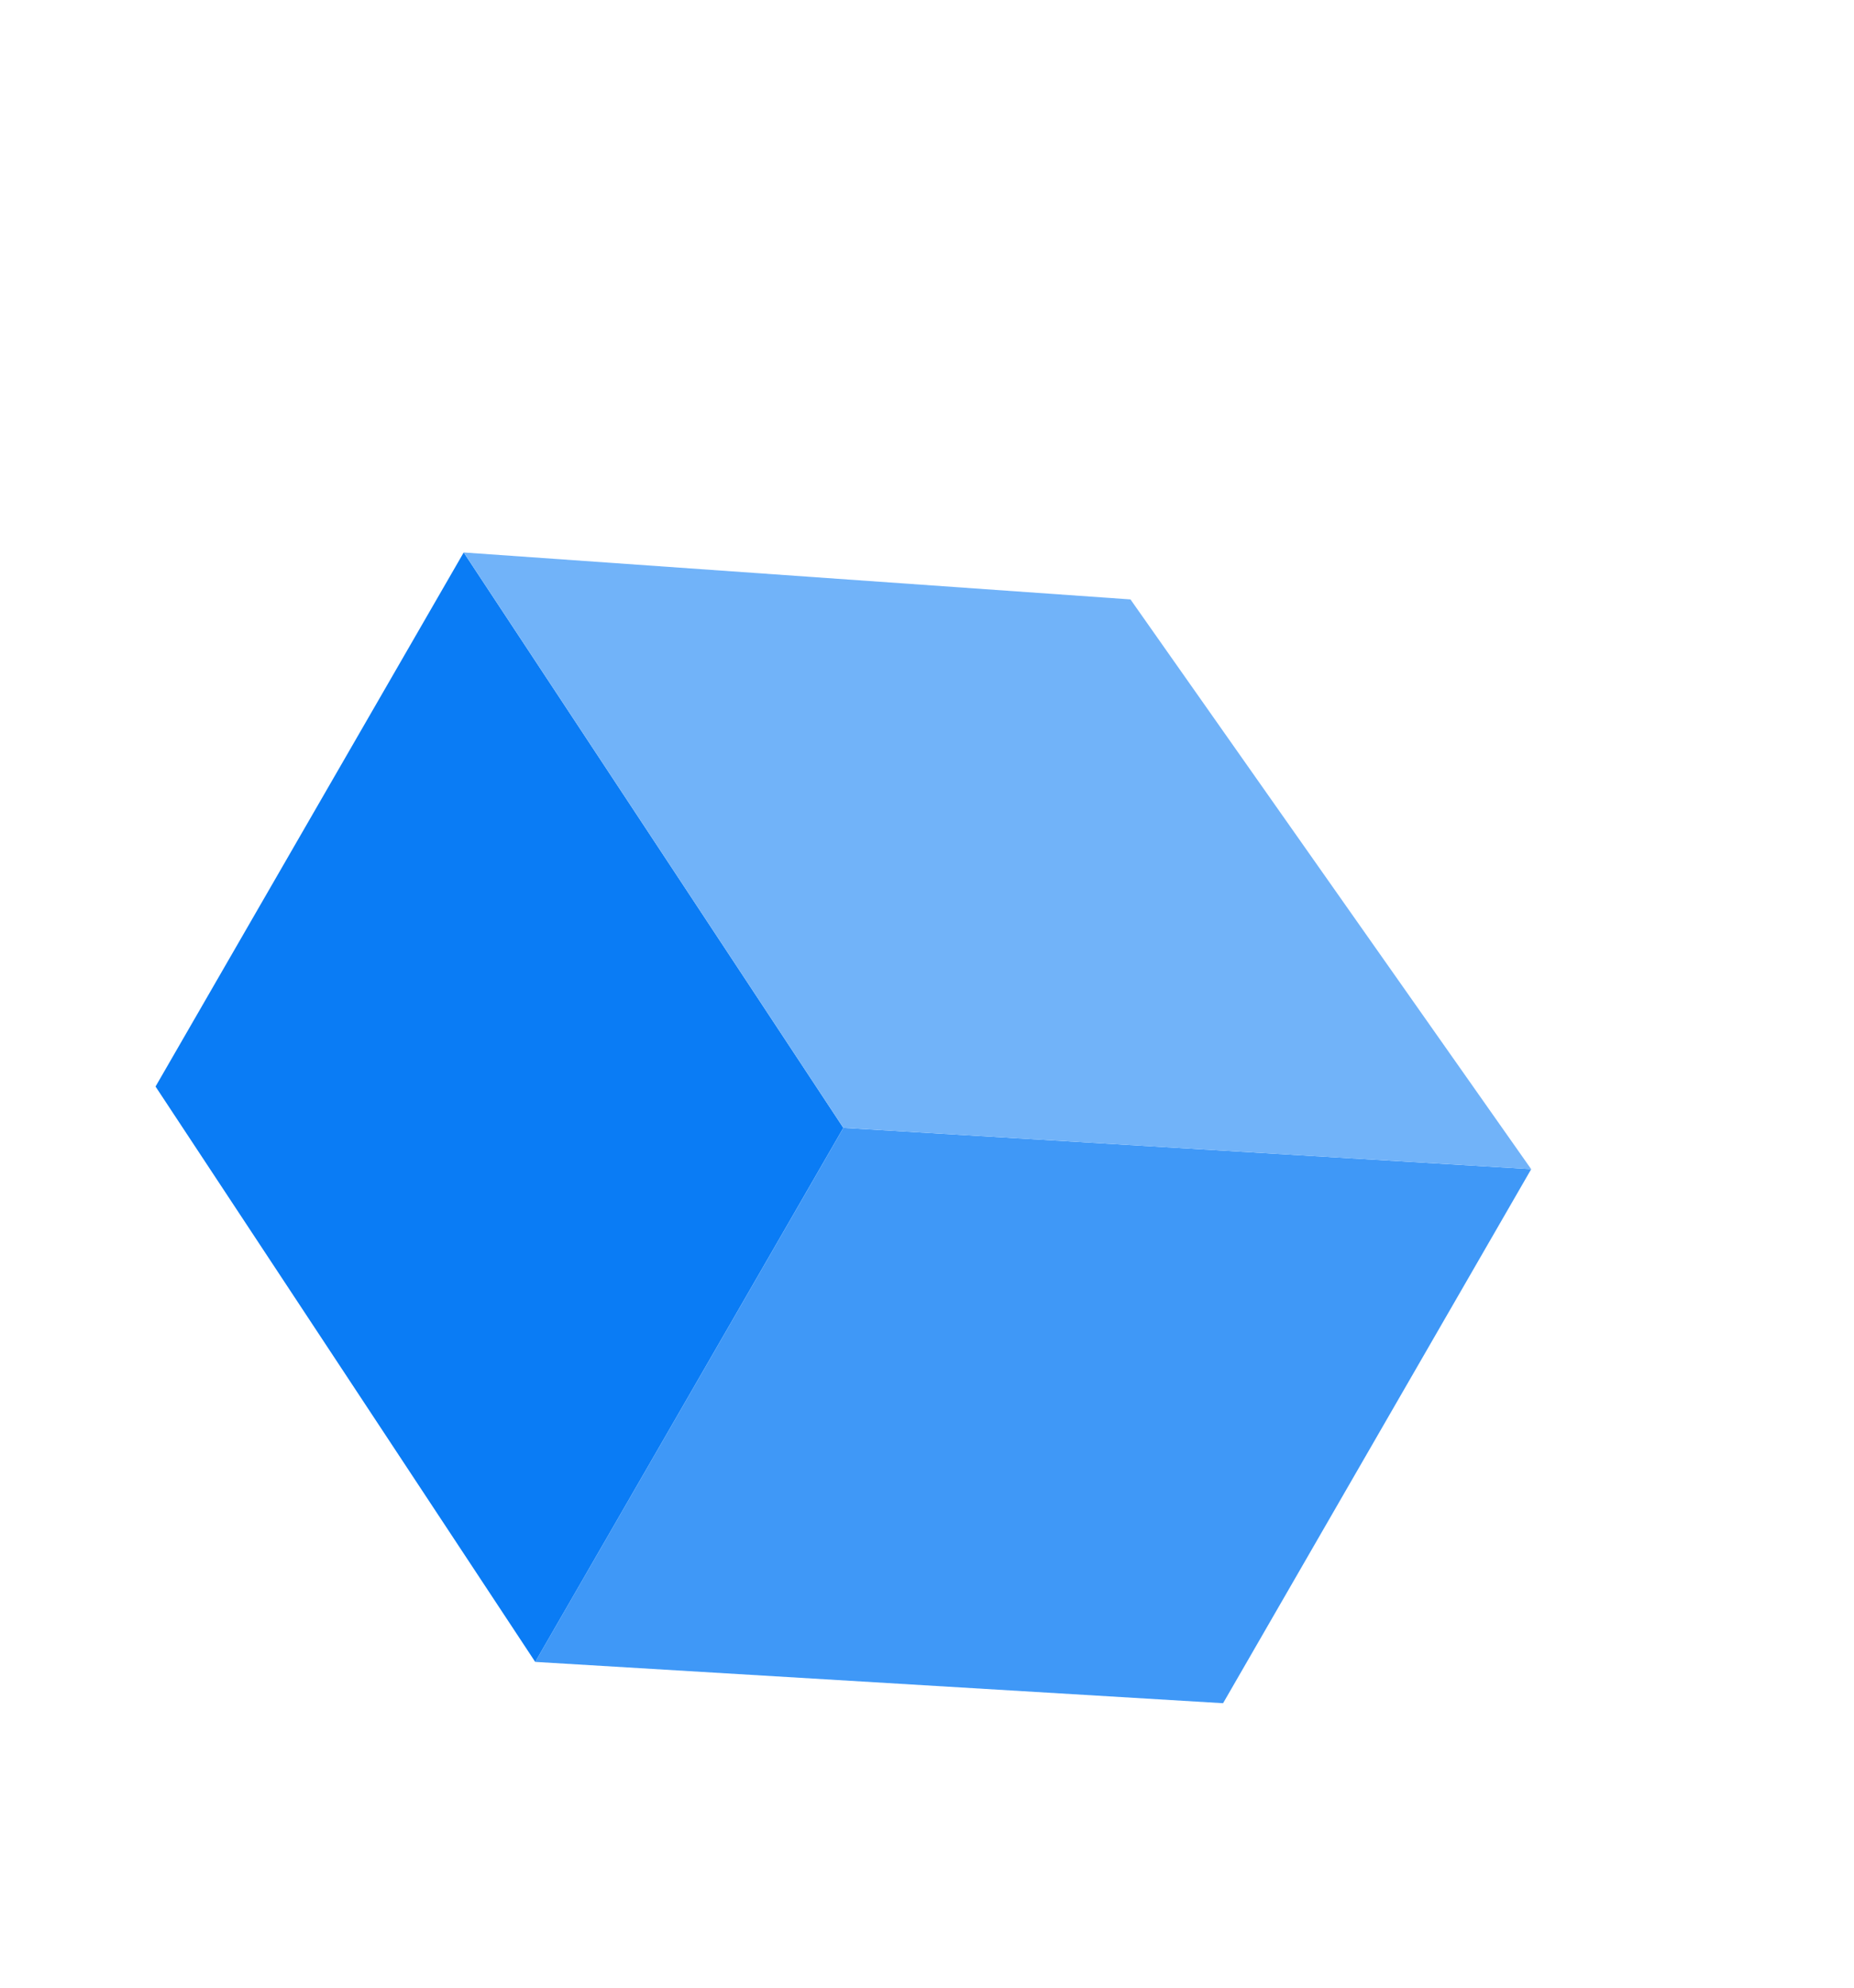
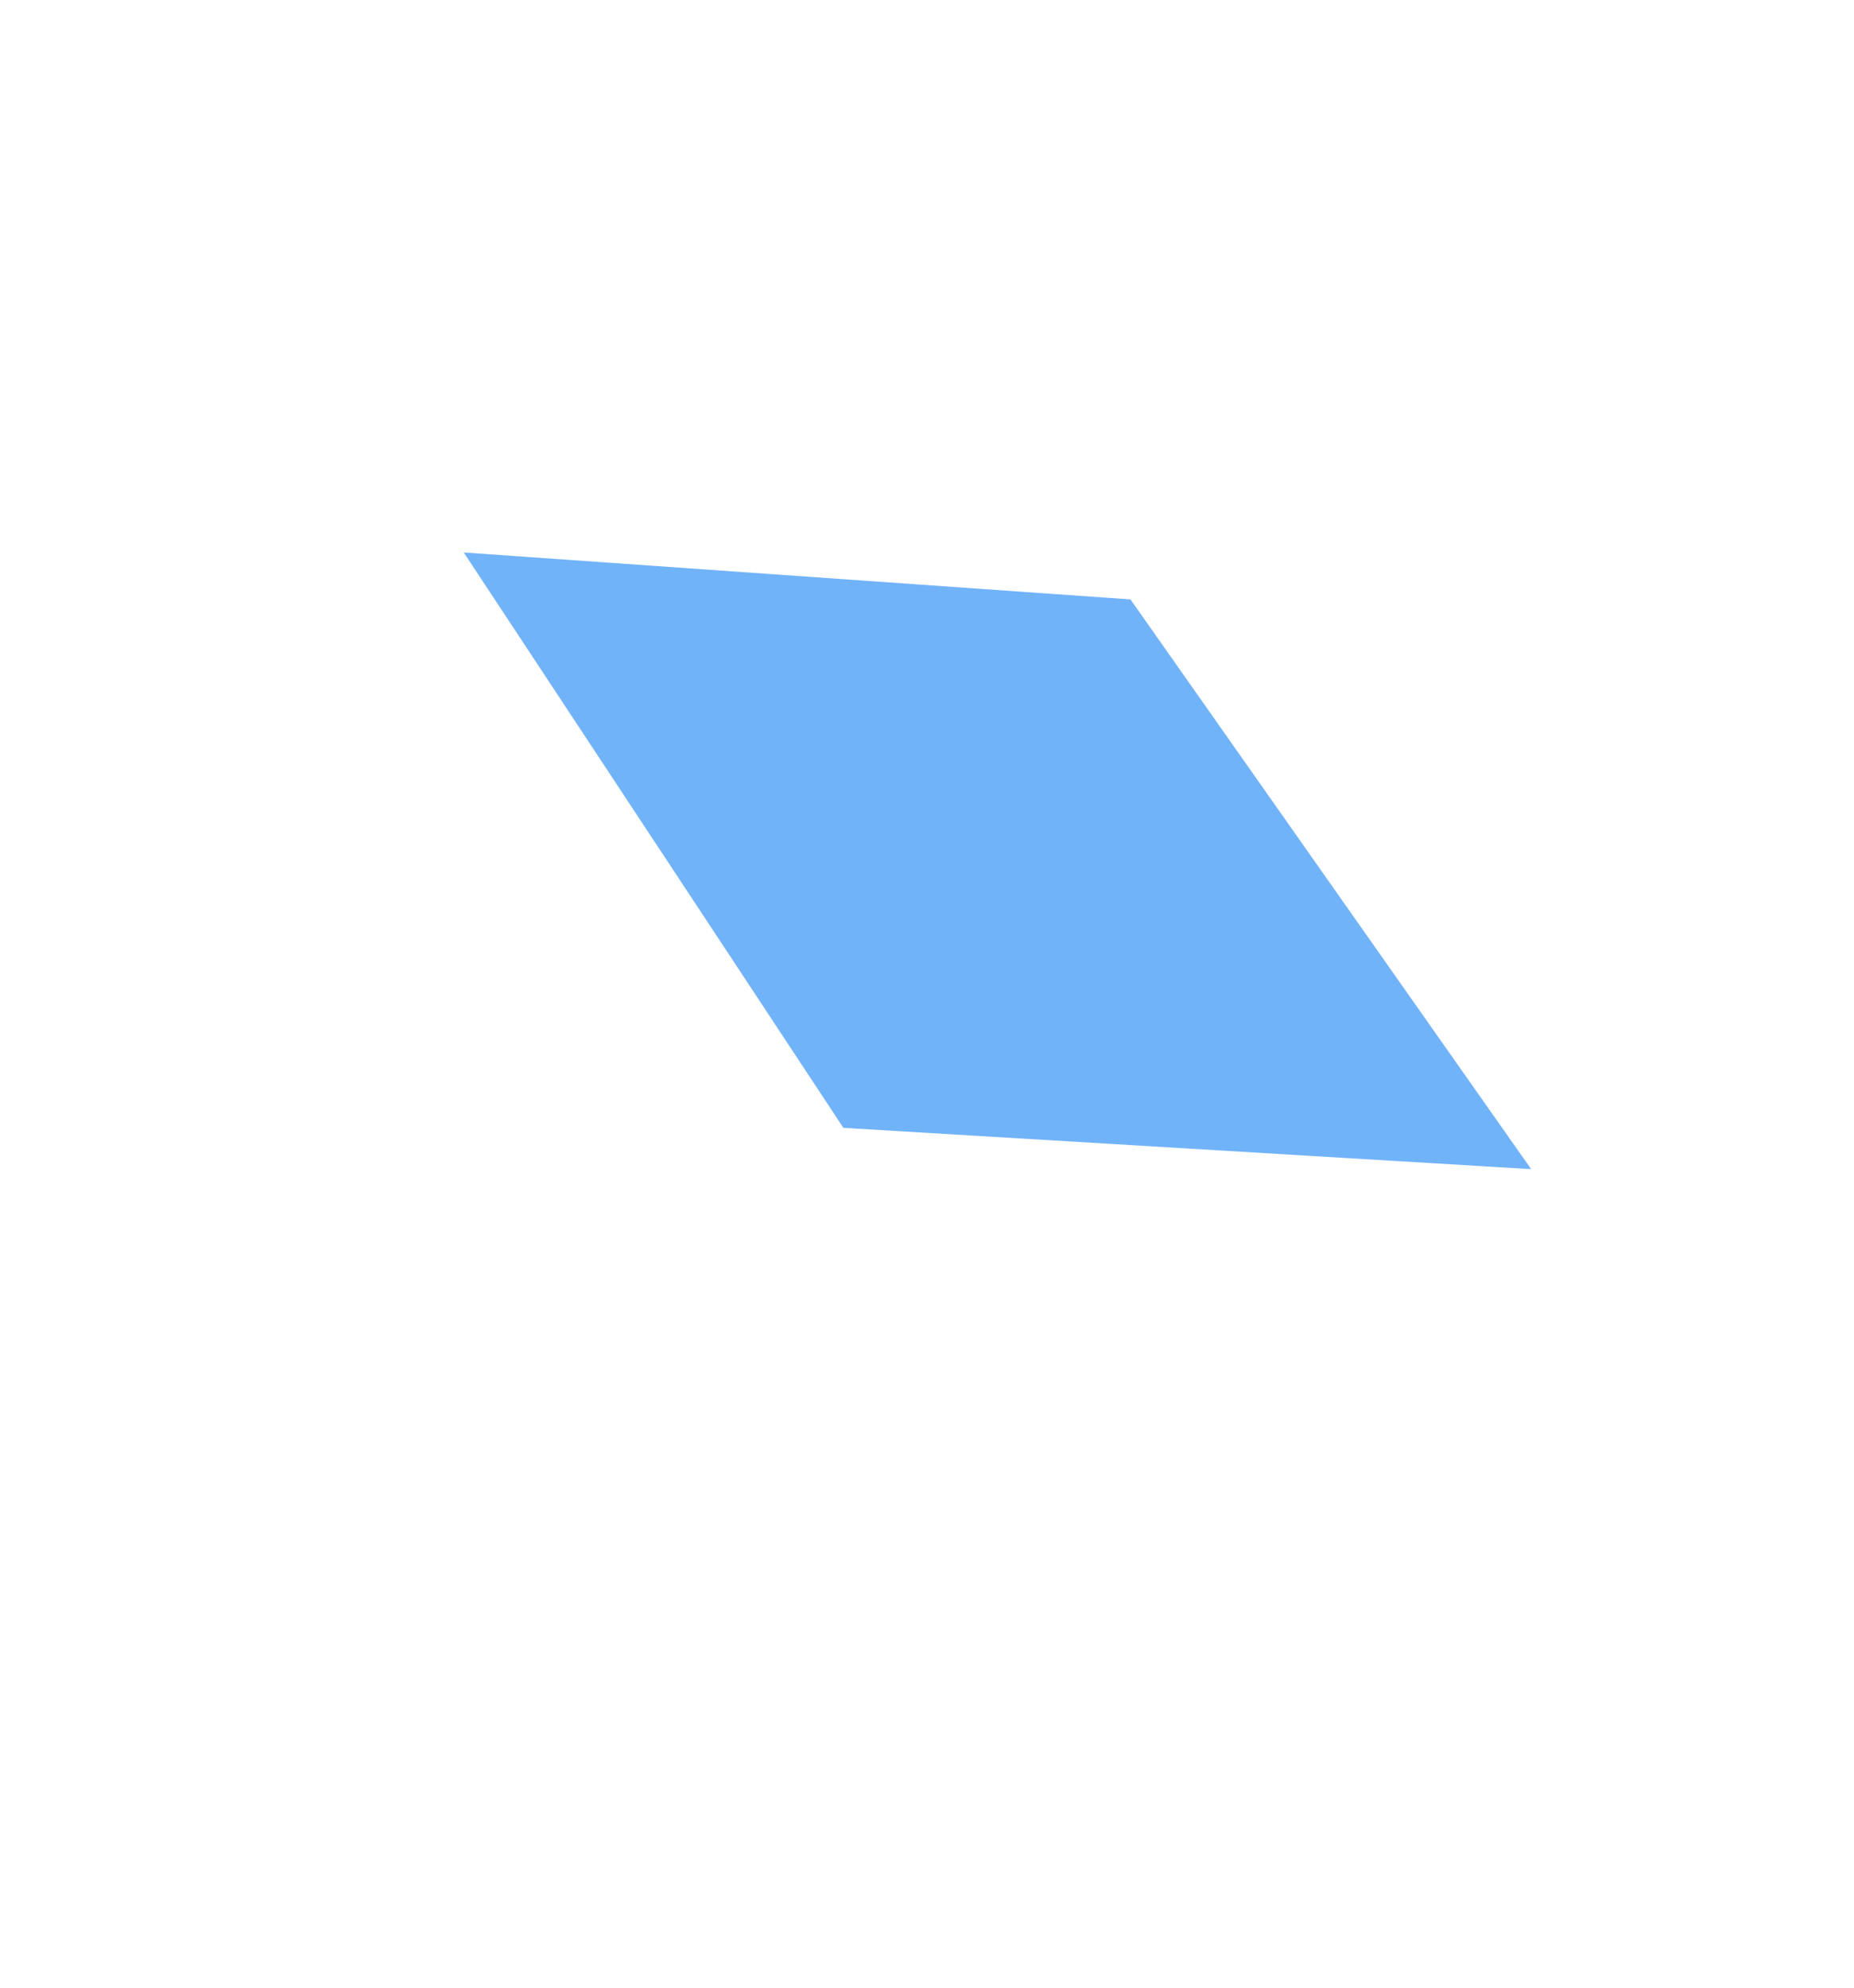
<svg xmlns="http://www.w3.org/2000/svg" width="56" height="60" viewBox="0 0 56 60" fill="none">
-   <path fill-rule="evenodd" clip-rule="evenodd" d="M25.475 34.045L46.25 35.292L36.943 51.413L16.167 50.166L25.475 34.045Z" fill="#3F98F7" />
-   <path fill-rule="evenodd" clip-rule="evenodd" d="M14.006 16.677L25.473 34.045L16.166 50.166L4.698 32.798L14.006 16.677Z" fill="#0A7CF5" />
  <path fill-rule="evenodd" clip-rule="evenodd" d="M34.146 18.094L46.249 35.292L25.474 34.045L14.007 16.677L34.146 18.094Z" fill="#71B3F9" />
</svg>